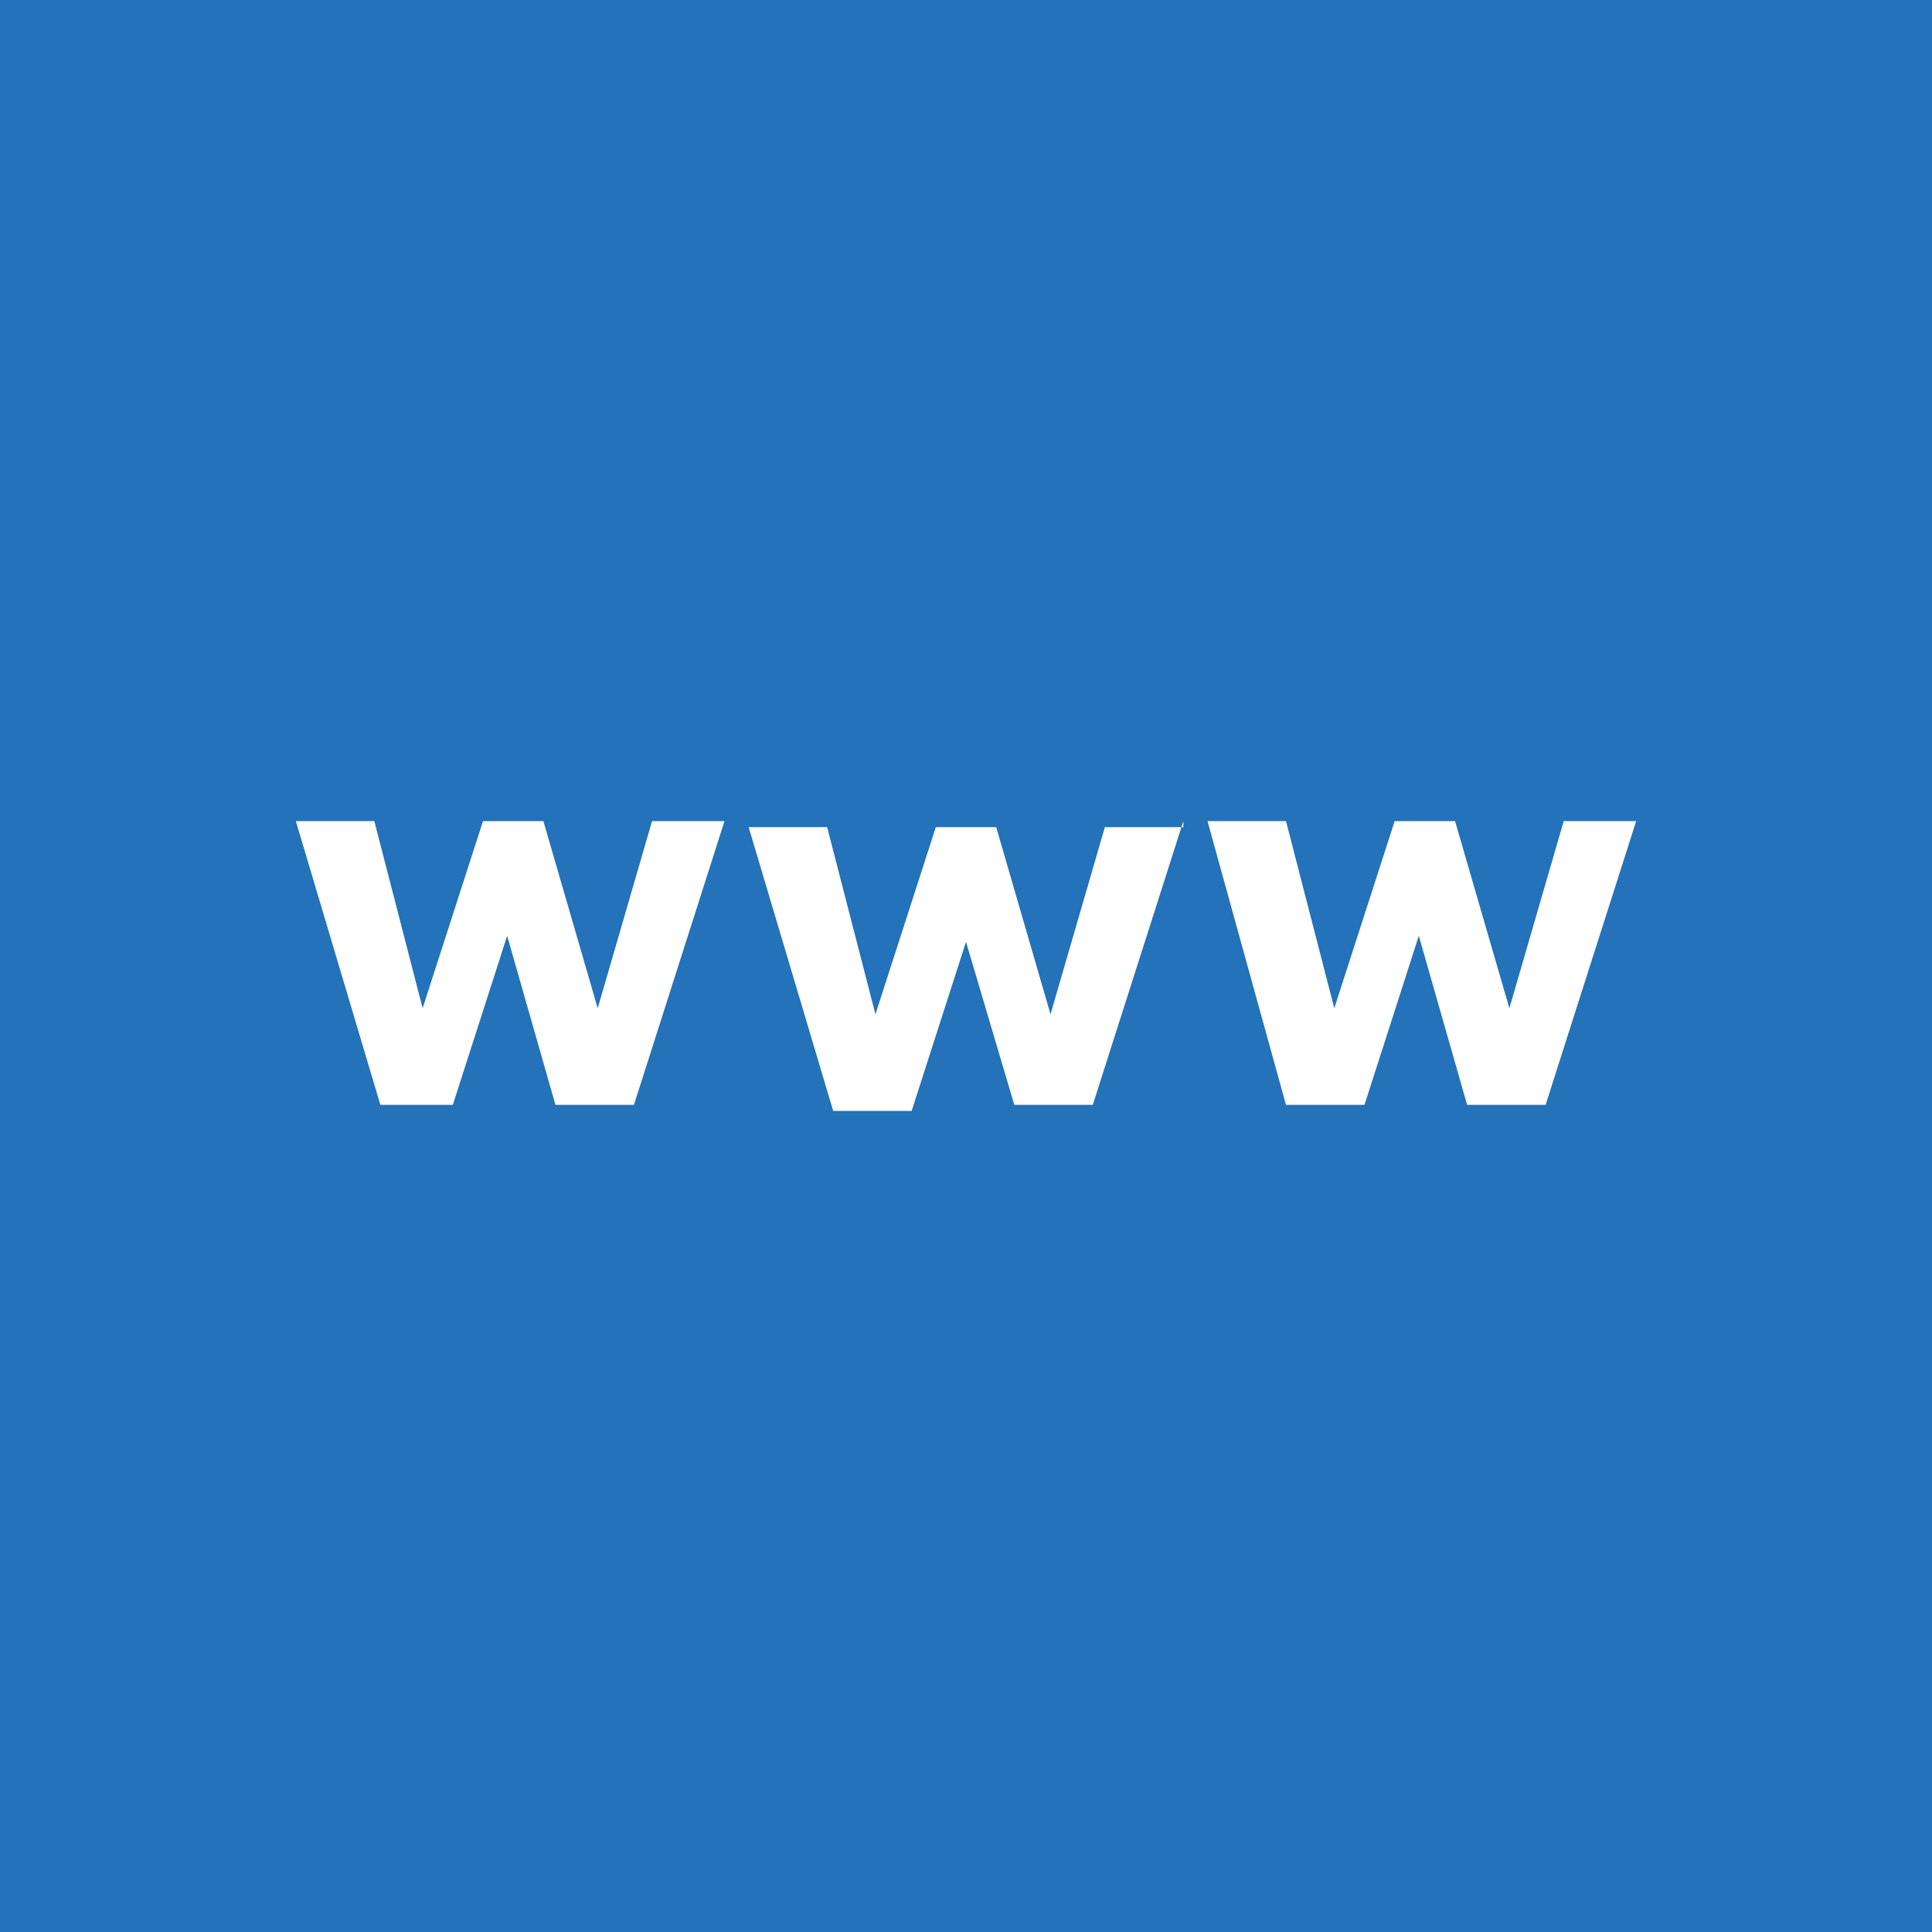
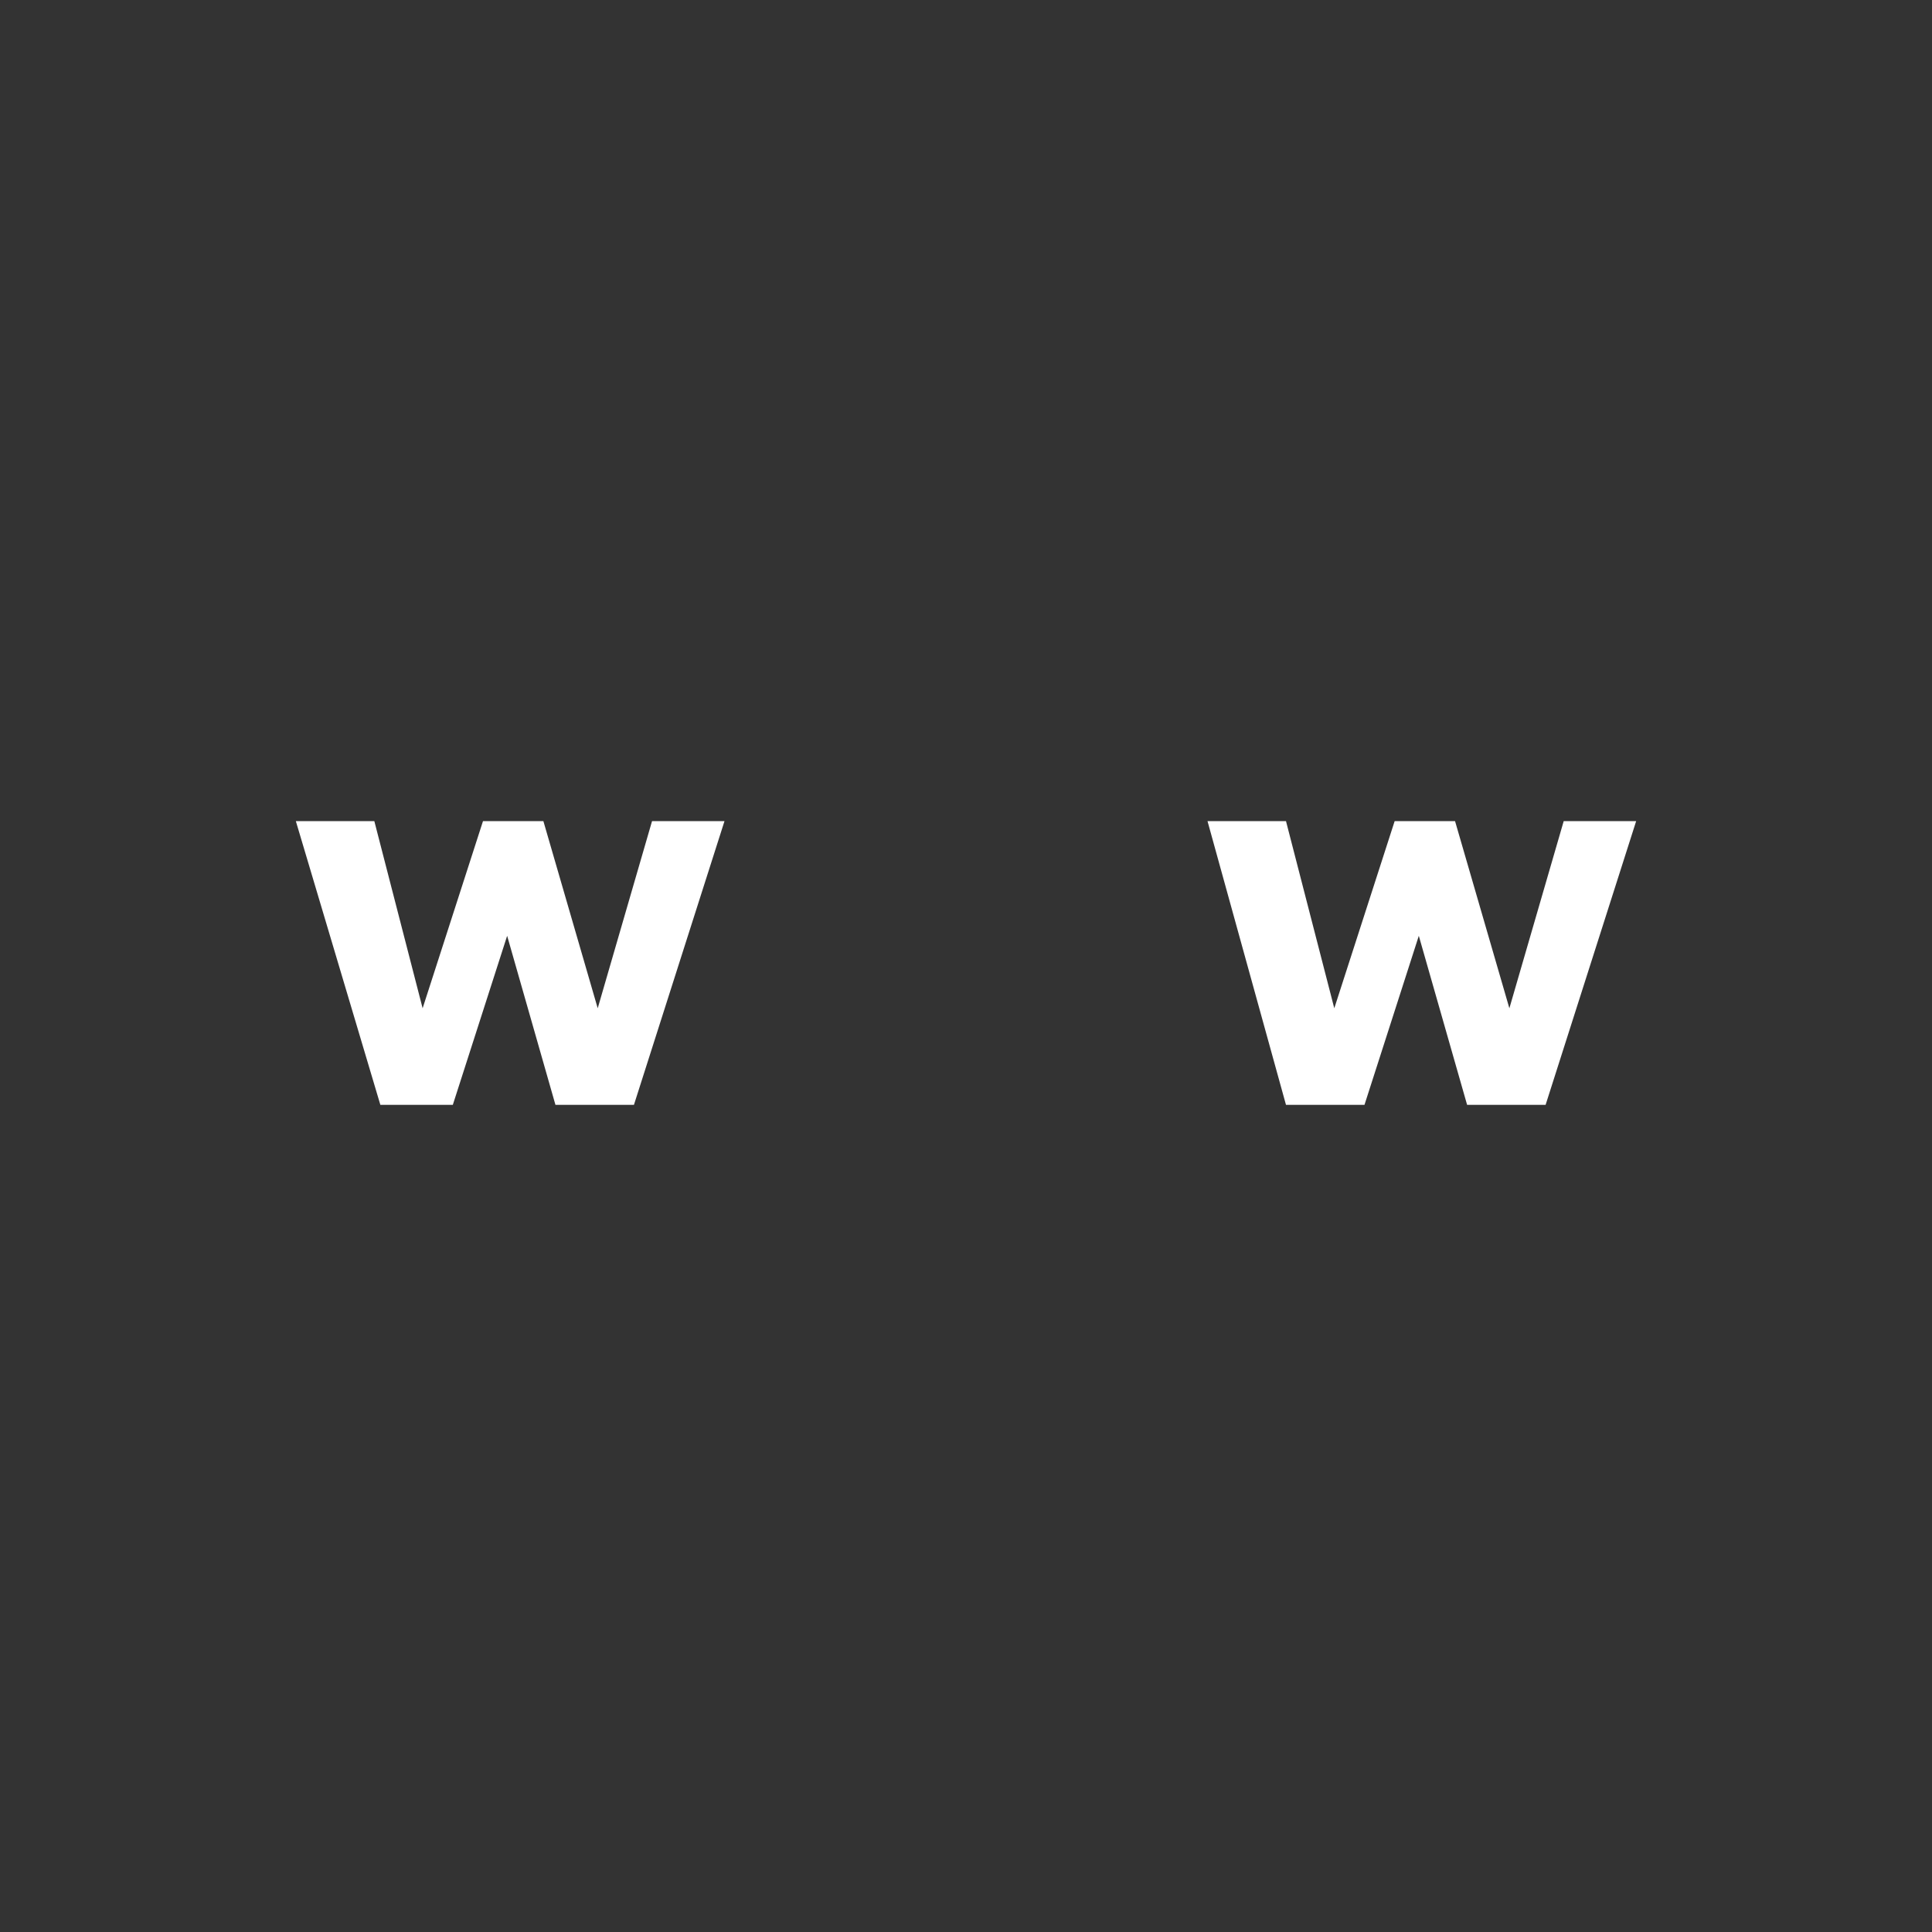
<svg xmlns="http://www.w3.org/2000/svg" version="1.1" id="Layer_1" x="0px" y="0px" viewBox="0 0 32 32" style="enable-background:new 0 0 32 32;" xml:space="preserve">
  <rect x="0" y="0" width="32" height="32" fill="#333333" stroke="none" />
  <style type="text/css">
	.st0{fill:#2372BA;}
	.st1{fill:#FFFFFF;}
</style>
-   <path class="st0" d="M32,32H0V0h32V32 M3.1,28.8h25.8V3.2H3.1 M2.3,1.7h28.4v28.1H2.3L2.3,1.7" />
  <g>
    <path class="st1" d="M12,13.6l-1.5,4.7H9.2l-0.8-2.8l-0.9,2.8H6.3l-1.4-4.7h1.3l0.8,3.1l1-3.1h1l0.9,3.1l0.9-3.1H12" />
-     <path class="st1" d="M19.6,13.6l-1.5,4.7h-1.3L16,15.6l-0.9,2.8h-1.3l-1.4-4.7h1.3l0.8,3.1l1-3.1h1l0.9,3.1l0.9-3.1H19.6" />
    <path class="st1" d="M27.1,13.6l-1.5,4.7h-1.3l-0.8-2.8l-0.9,2.8h-1.3L20,13.6h1.3l0.8,3.1l1-3.1h1l0.9,3.1l0.9-3.1H27.1" />
  </g>
</svg>